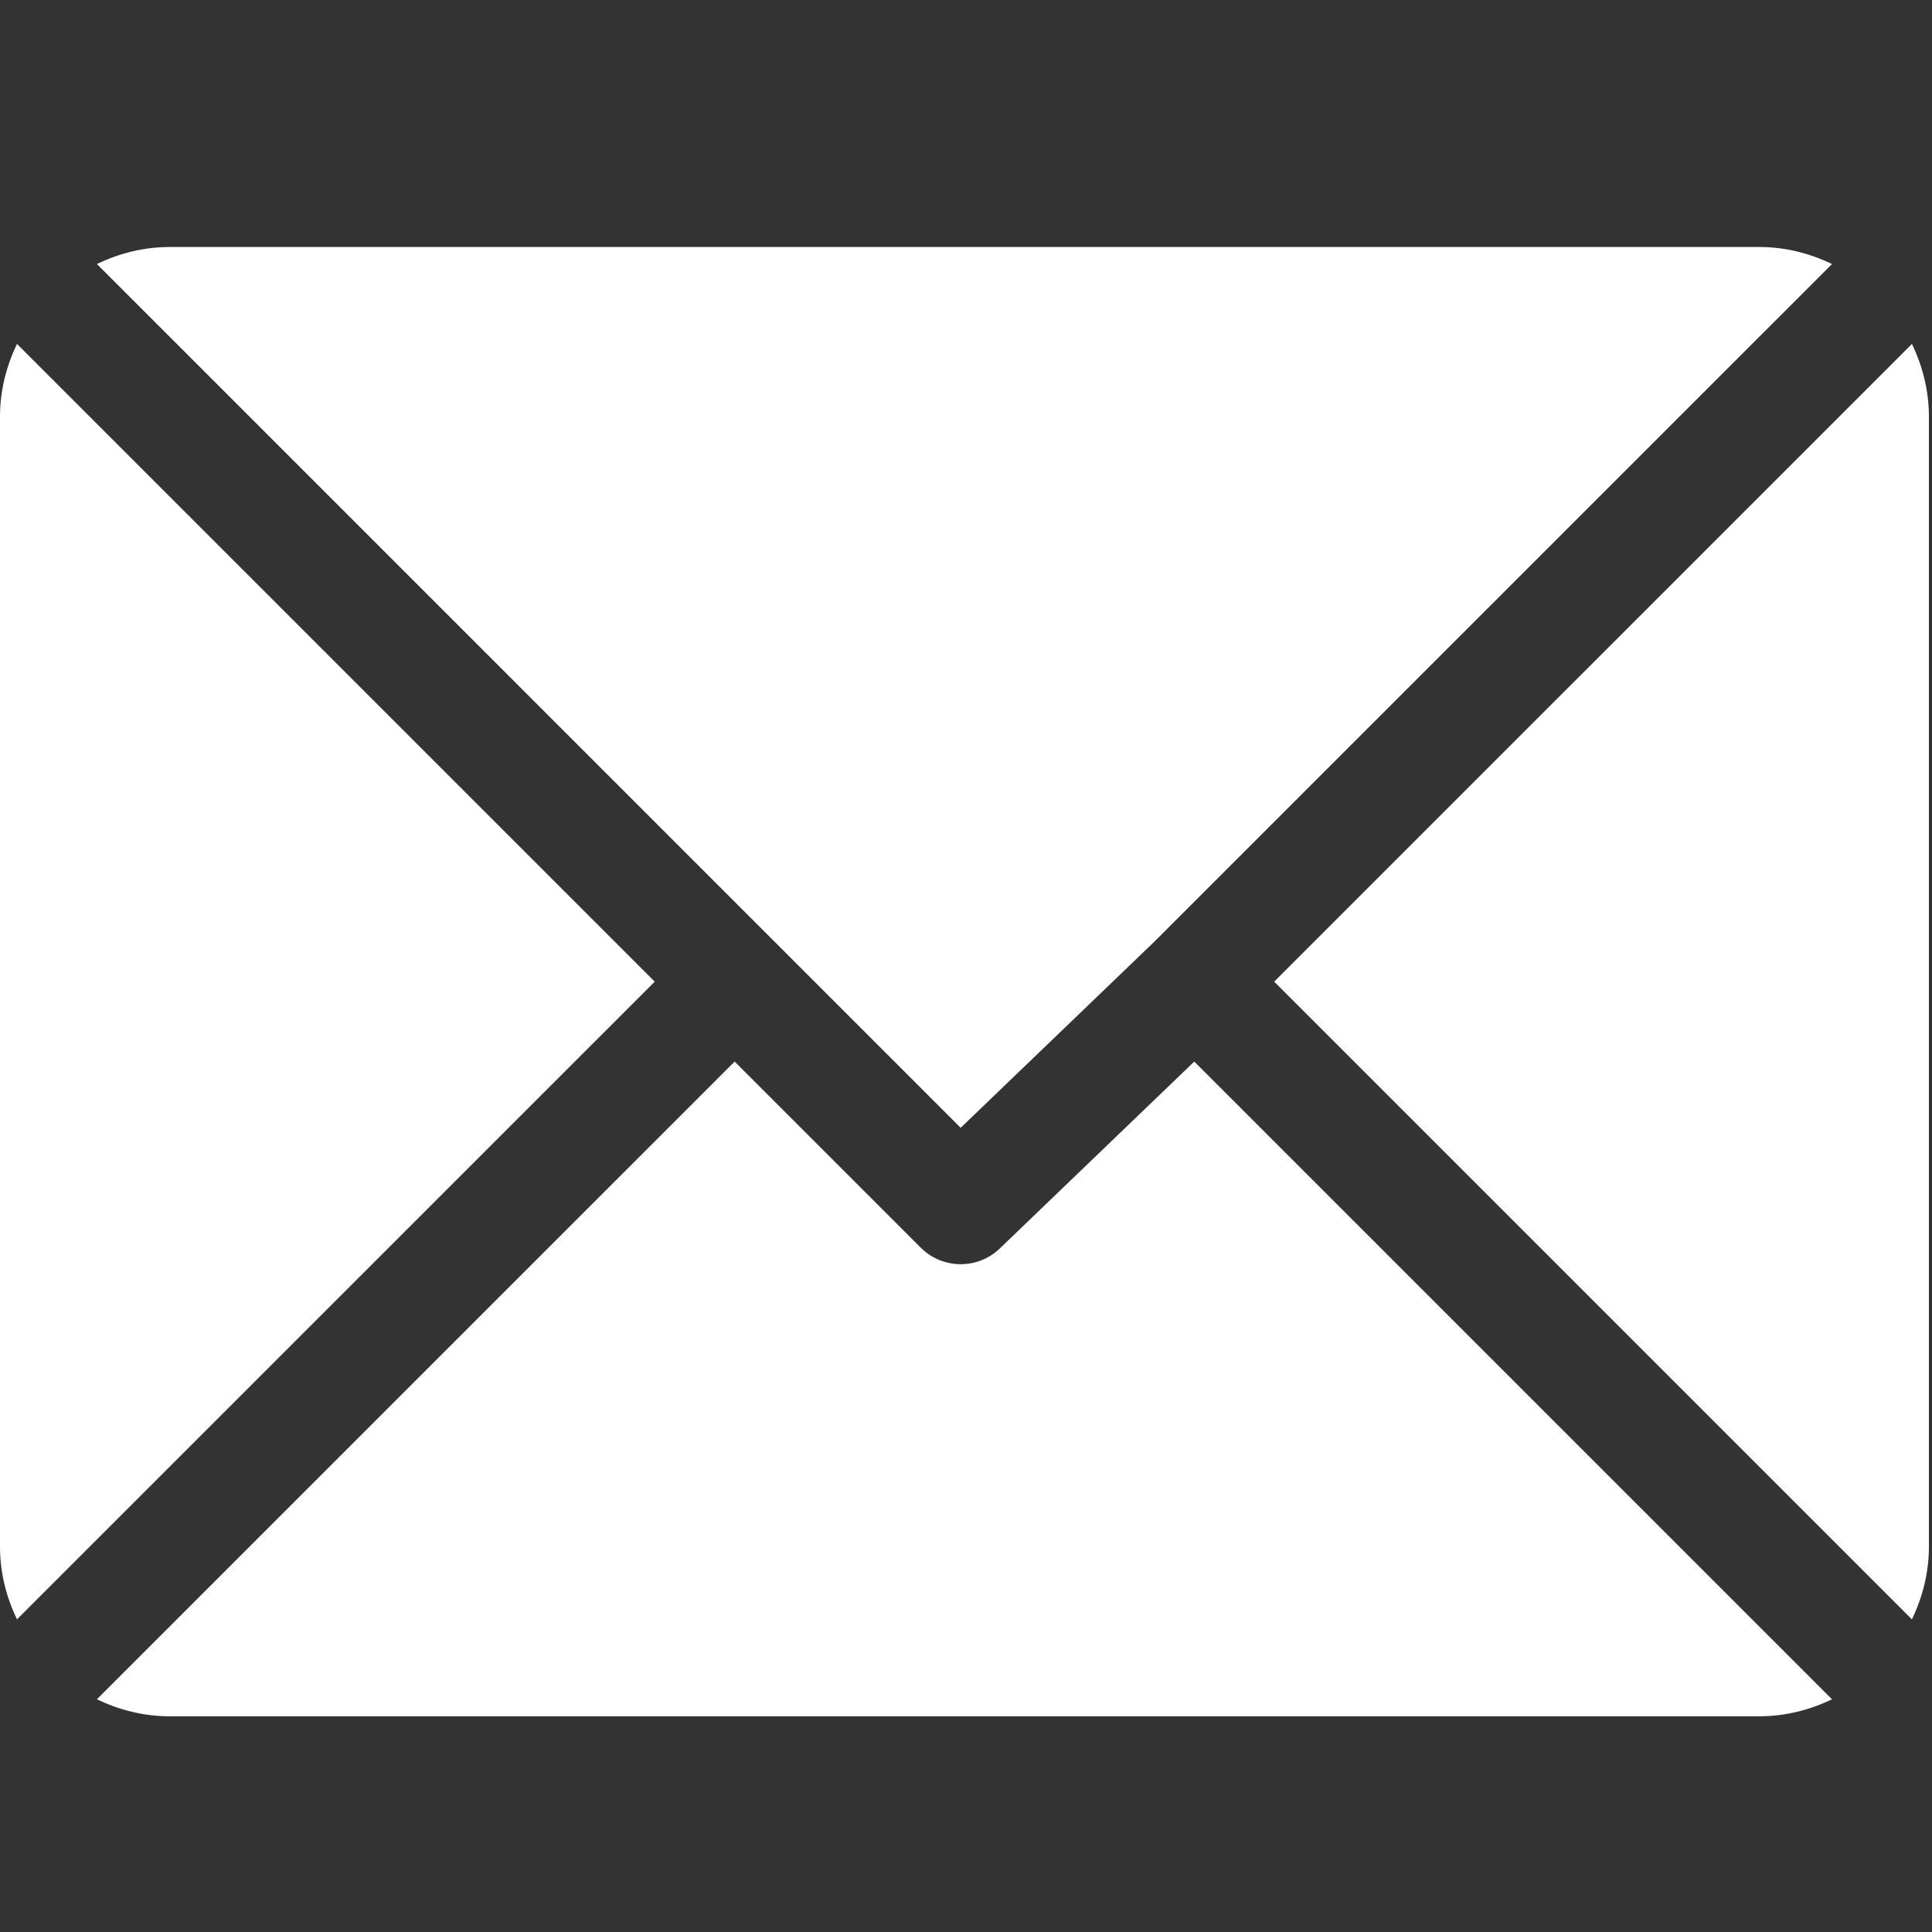
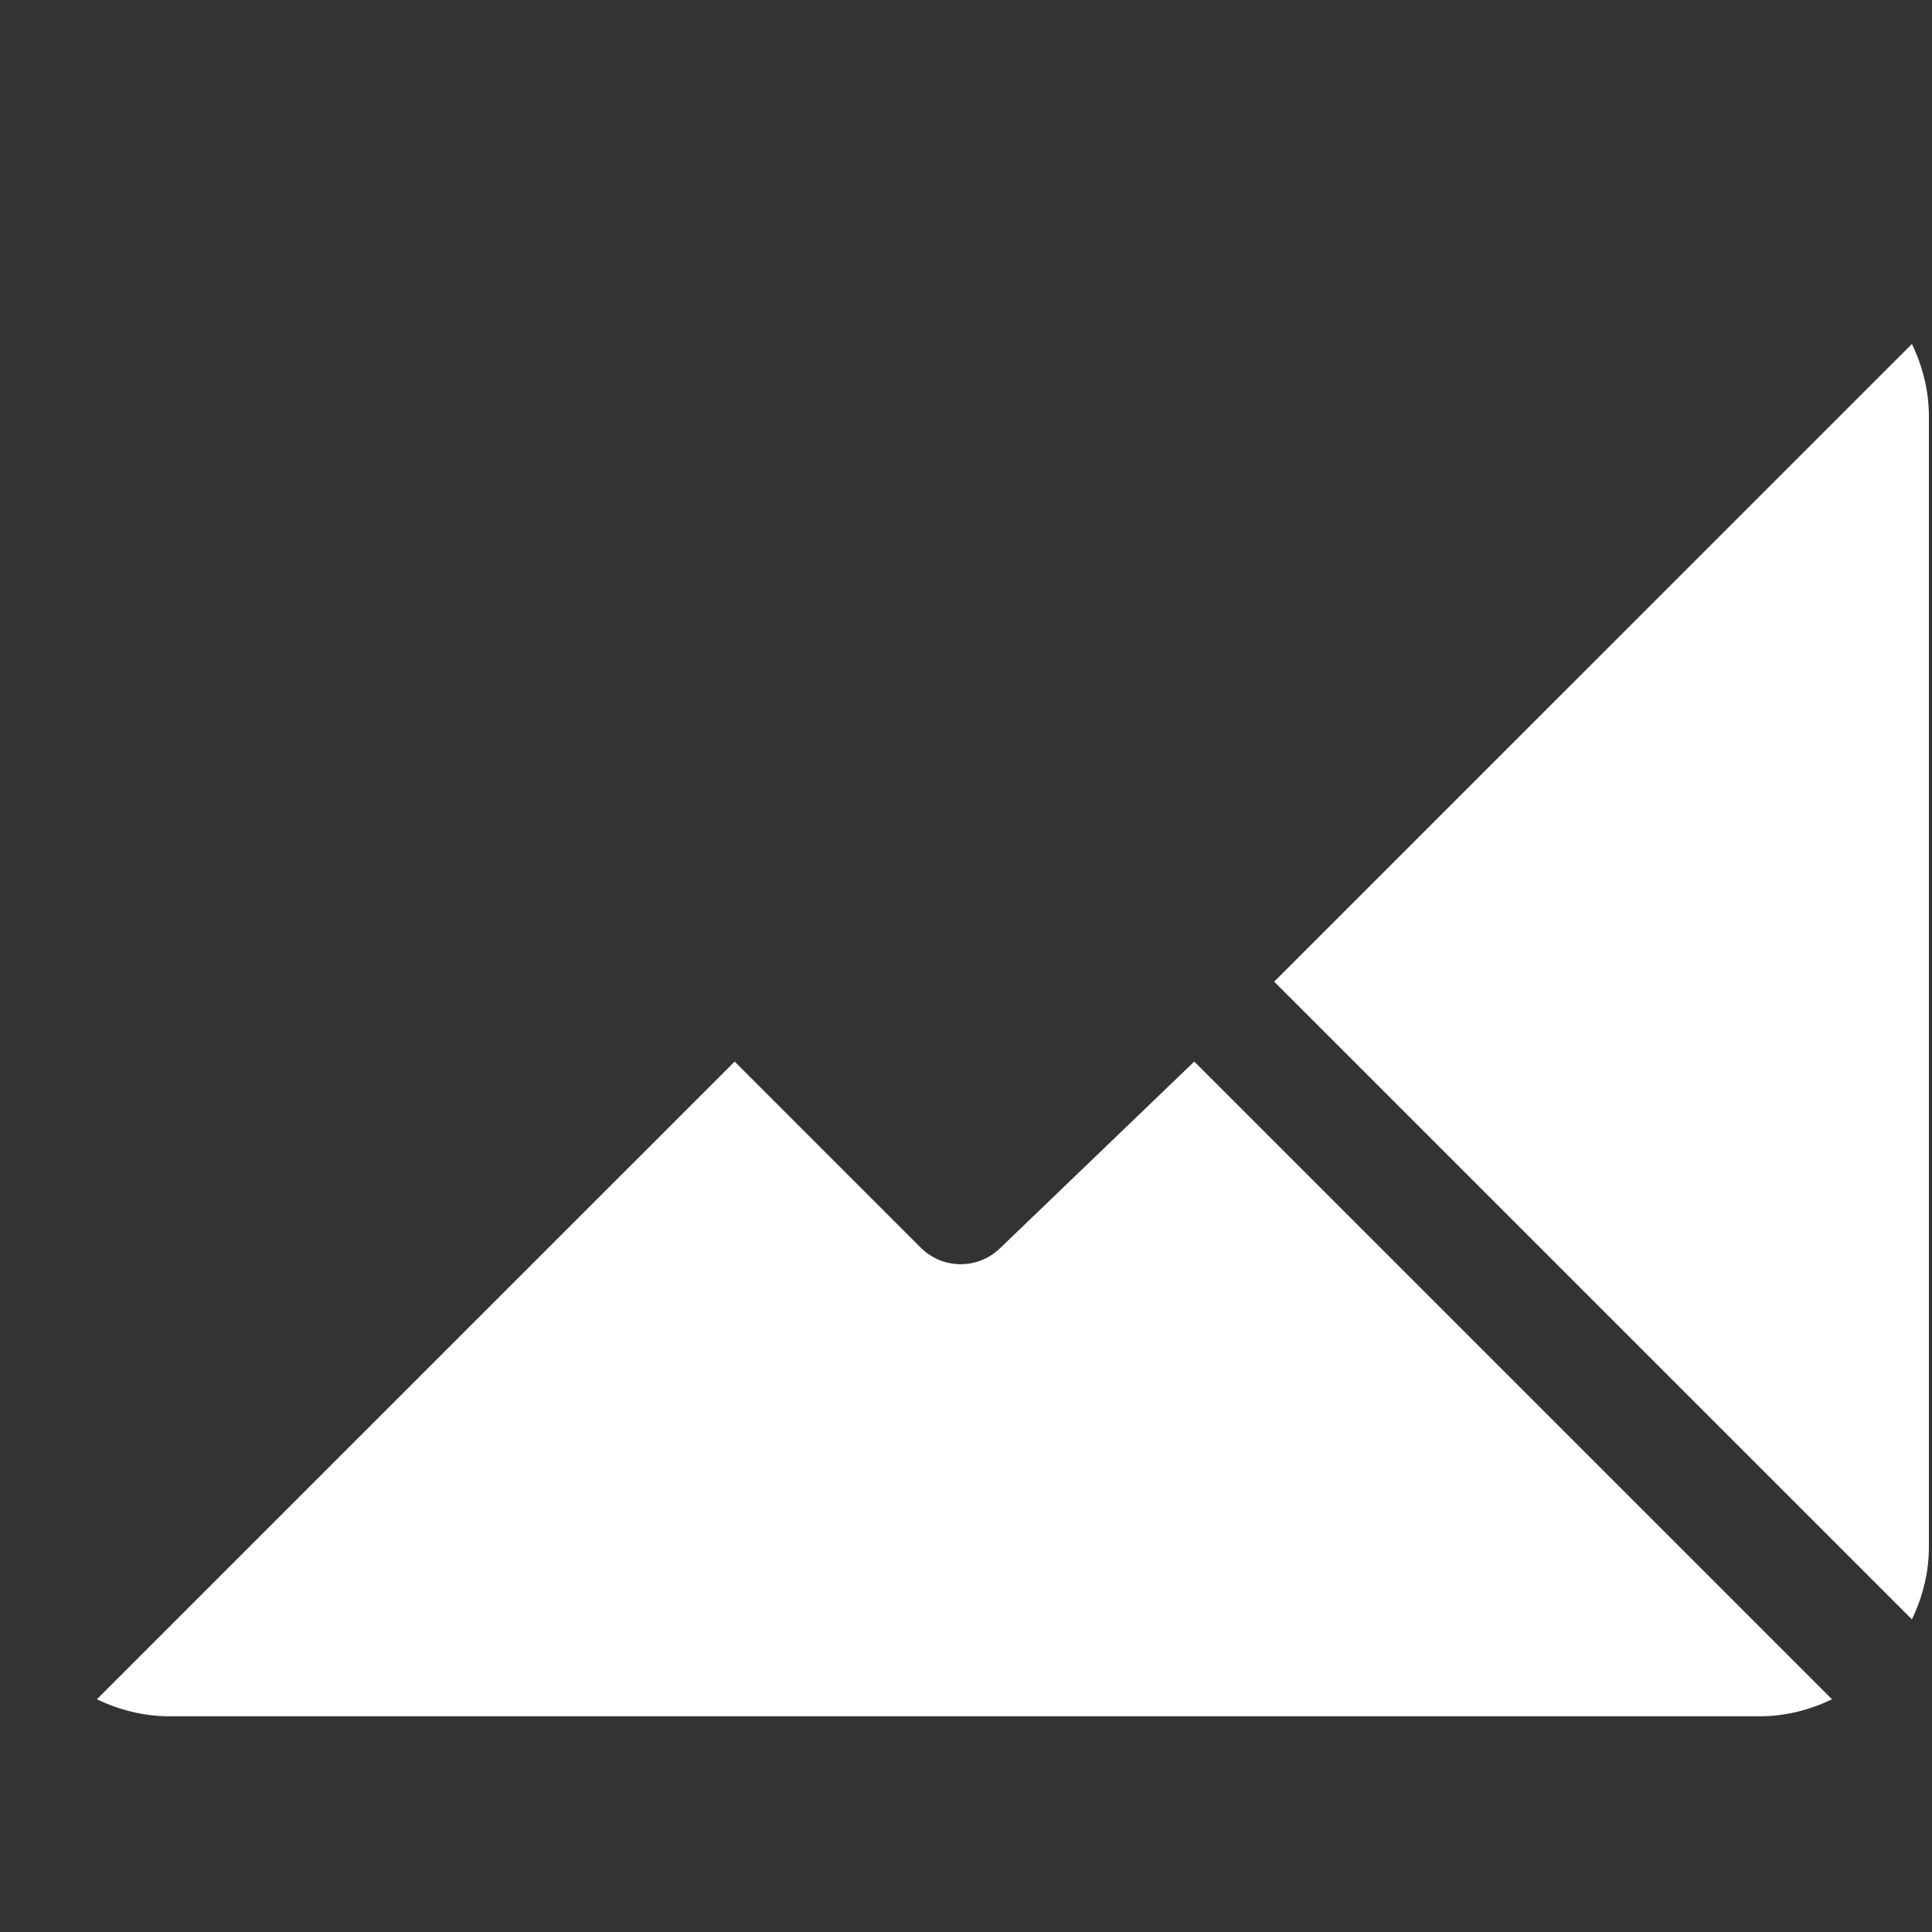
<svg xmlns="http://www.w3.org/2000/svg" xmlns:ns1="http://www.inkscape.org/namespaces/inkscape" xmlns:ns2="http://sodipodi.sourceforge.net/DTD/sodipodi-0.dtd" version="1.1" id="Capa_1" x="0px" y="0px" viewBox="0 0 20 20" xml:space="preserve" ns1:version="0.91 r13725" ns2:docname="icon-10.svg" width="20" height="20">
  <rect x="0" y="0" width="20" height="20" fill="#333333" stroke="none" />
  <defs id="defs59" />
  <ns2:namedview pagecolor="#ffffff" bordercolor="#666666" borderopacity="1" objecttolerance="10" gridtolerance="10" guidetolerance="10" ns1:pageopacity="0" ns1:pageshadow="2" ns1:window-width="1101" ns1:window-height="705" id="namedview57" showgrid="false" ns1:zoom="10.429825" ns1:cx="12.204759" ns1:cy="-1.7069485" ns1:window-x="935" ns1:window-y="326" ns1:window-maximized="0" ns1:current-layer="Capa_1" />
  <g id="g3" transform="matrix(0.039,0,0,0.039,0,0.178)" style="fill:#ffffff;fill-opacity:1">
    <g id="g5" style="fill:#ffffff;fill-opacity:1">
-       <path d="M 467,61 45,61 c -6.927,0 -13.412,1.703 -19.279,4.51 L 255,294.789 306.389,245.402 c 0,0 0.004,-0.005 0.005,-0.007 10e-4,-0.002 0.005,-0.004 0.005,-0.004 L 486.286,65.514 C 480.418,62.705 473.929,61 467,61 Z" id="path7" ns1:connector-curvature="0" style="fill:#ffffff;fill-opacity:1" />
-     </g>
+       </g>
  </g>
  <g id="g9" transform="matrix(0.039,0,0,0.039,0,0.178)" style="fill:#ffffff;fill-opacity:1">
    <g id="g11" style="fill:#ffffff;fill-opacity:1">
      <path d="M 507.496,86.728 338.213,256.002 507.49,425.279 C 510.297,419.412 512,412.927 512,406 l 0,-300 c 0,-6.923 -1.699,-13.407 -4.504,-19.272 z" id="path13" ns1:connector-curvature="0" style="fill:#ffffff;fill-opacity:1" />
    </g>
  </g>
  <g id="g15" transform="matrix(0.039,0,0,0.039,0,0.178)" style="fill:#ffffff;fill-opacity:1">
    <g id="g17" style="fill:#ffffff;fill-opacity:1">
-       <path d="M 4.51,86.721 C 1.703,92.588 0,99.073 0,106 l 0,300 c 0,6.923 1.701,13.409 4.506,19.274 L 173.789,256 4.51,86.721 Z" id="path19" ns1:connector-curvature="0" style="fill:#ffffff;fill-opacity:1" />
-     </g>
+       </g>
  </g>
  <g id="g21" transform="matrix(0.039,0,0,0.039,0,0.178)" style="fill:#ffffff;fill-opacity:1">
    <g id="g23" style="fill:#ffffff;fill-opacity:1">
      <path d="m 317.002,277.213 -51.396,49.393 c -2.93,2.93 -6.768,4.395 -10.605,4.395 -3.837,0 -7.676,-1.465 -10.605,-4.395 L 195,277.211 25.714,446.486 C 31.582,449.295 38.071,451 45,451 l 422,0 c 6.927,0 13.412,-1.703 19.279,-4.51 L 317.002,277.213 Z" id="path25" ns1:connector-curvature="0" style="fill:#ffffff;fill-opacity:1" />
    </g>
  </g>
  <g id="g27" transform="translate(0,-492)" />
  <g id="g29" transform="translate(0,-492)" />
  <g id="g31" transform="translate(0,-492)" />
  <g id="g33" transform="translate(0,-492)" />
  <g id="g35" transform="translate(0,-492)" />
  <g id="g37" transform="translate(0,-492)" />
  <g id="g39" transform="translate(0,-492)" />
  <g id="g41" transform="translate(0,-492)" />
  <g id="g43" transform="translate(0,-492)" />
  <g id="g45" transform="translate(0,-492)" />
  <g id="g47" transform="translate(0,-492)" />
  <g id="g49" transform="translate(0,-492)" />
  <g id="g51" transform="translate(0,-492)" />
  <g id="g53" transform="translate(0,-492)" />
  <g id="g55" transform="translate(0,-492)" />
</svg>